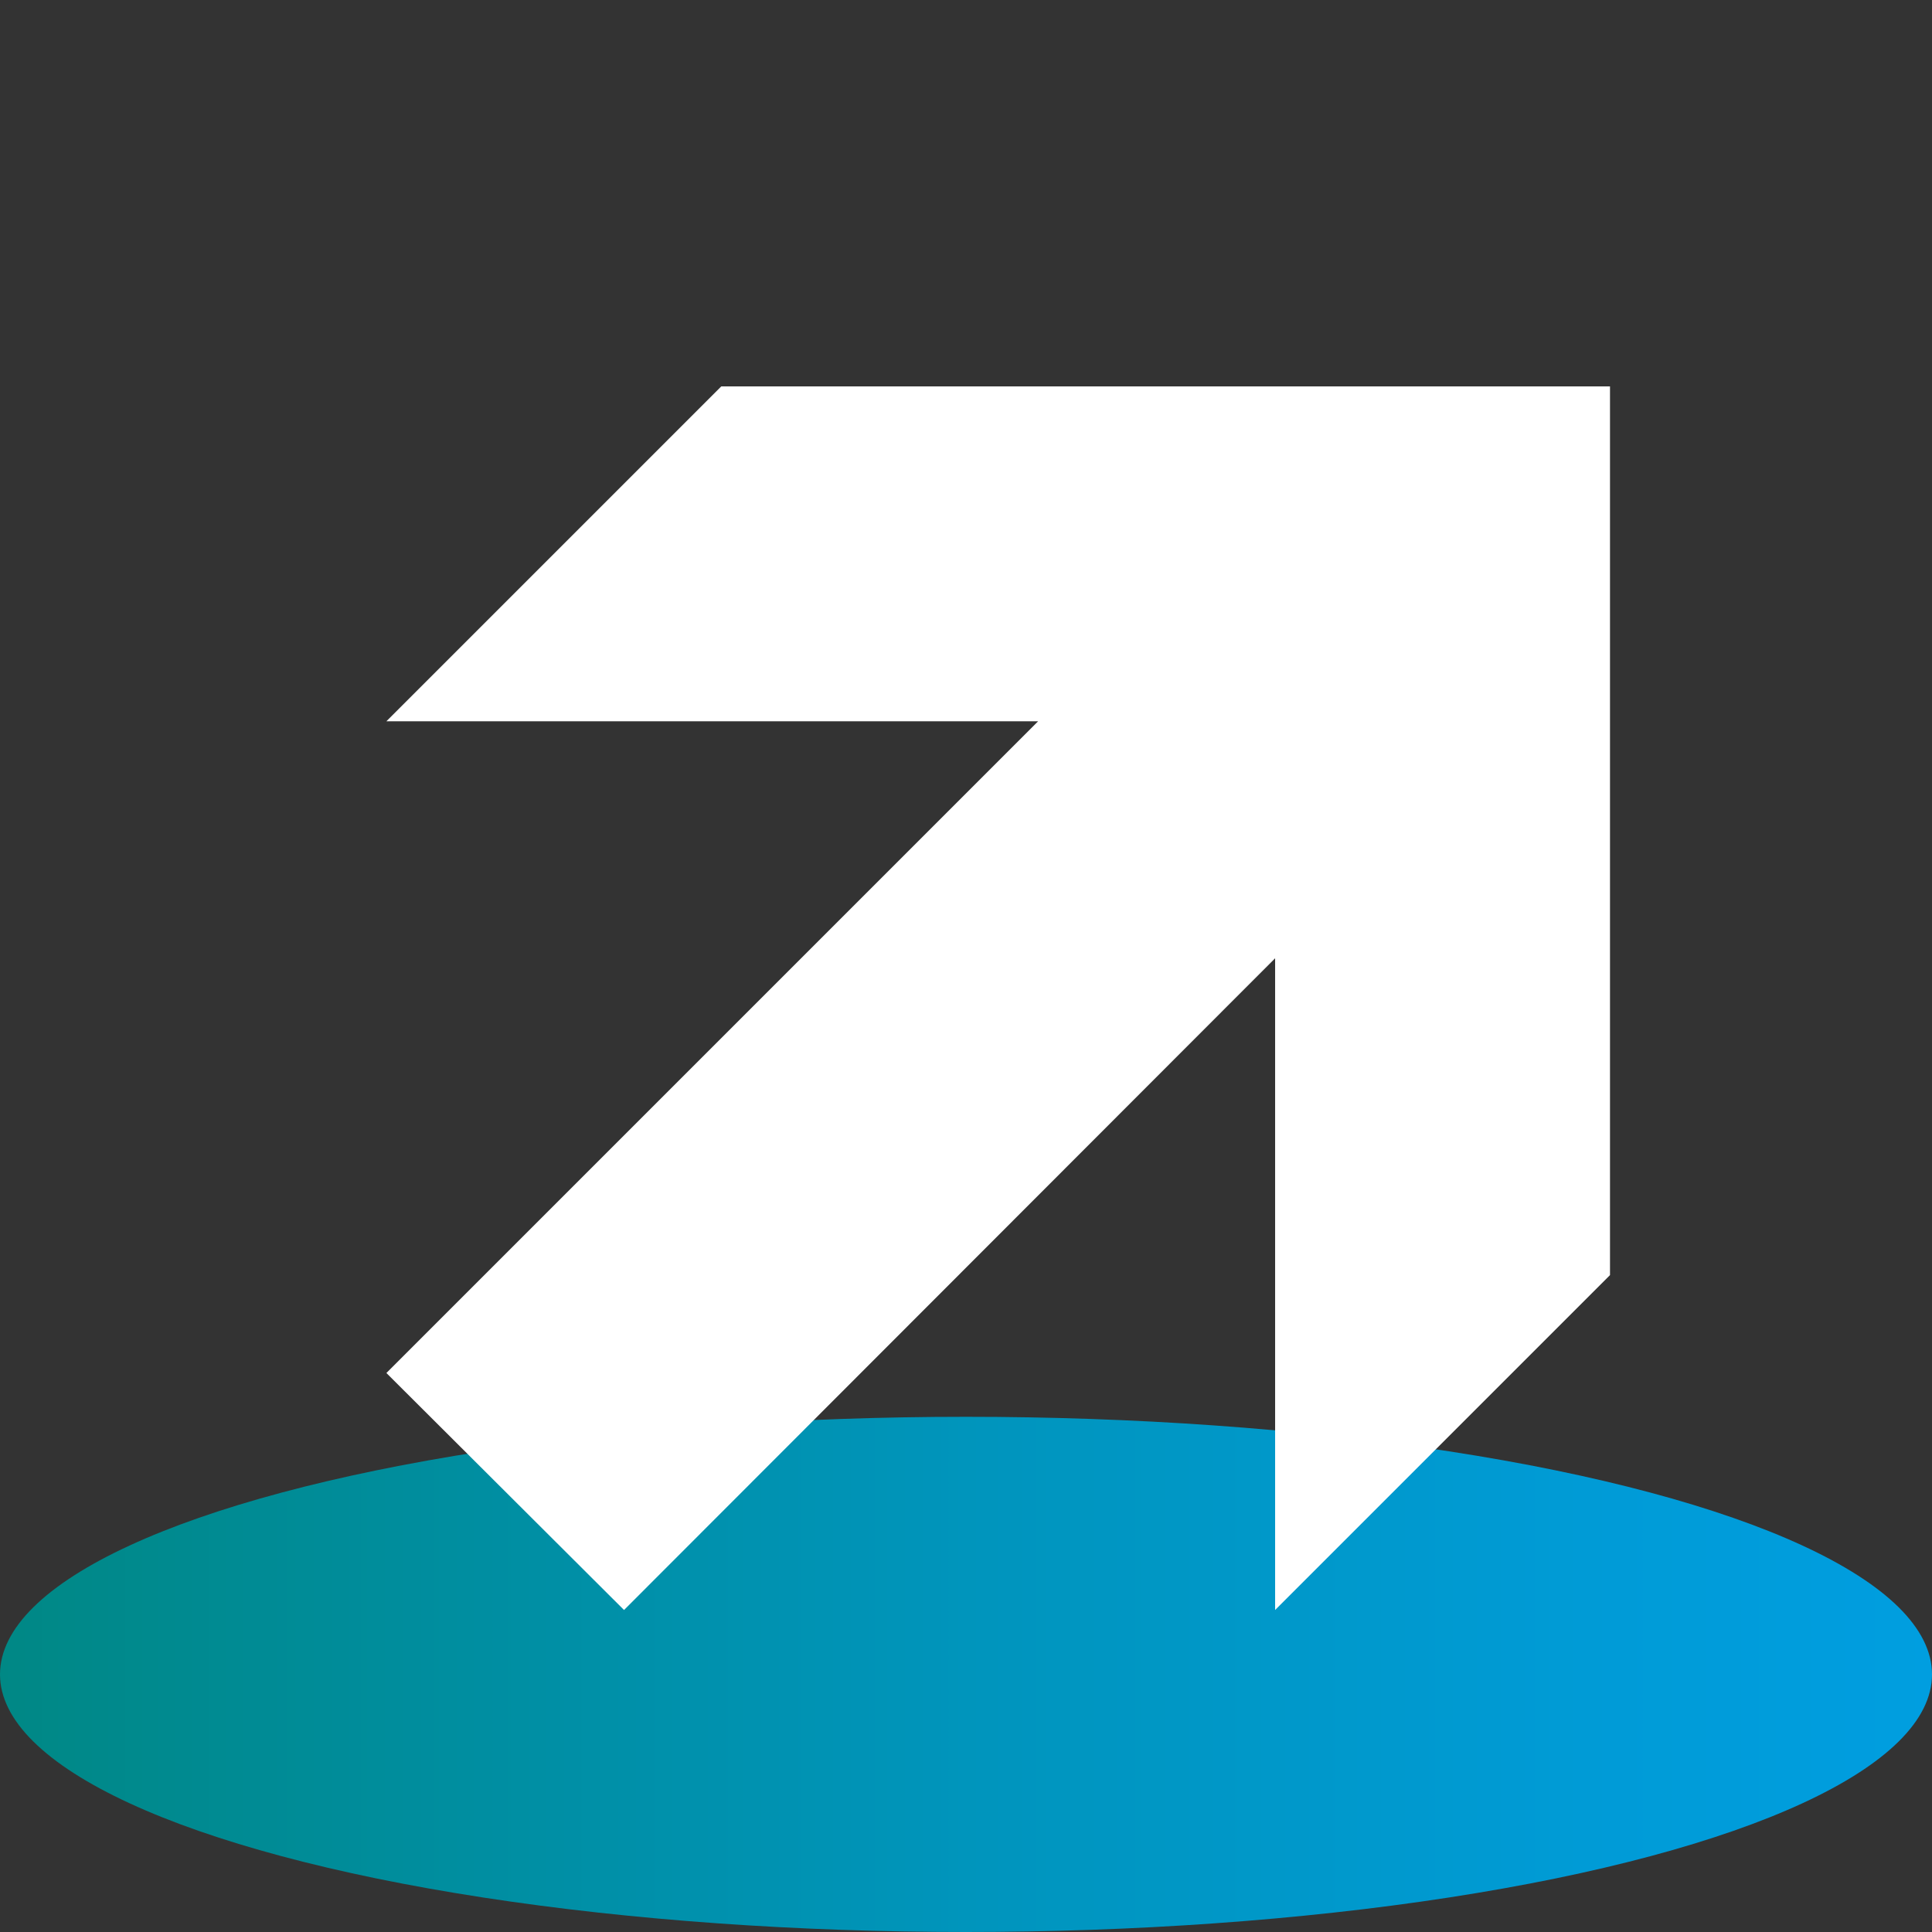
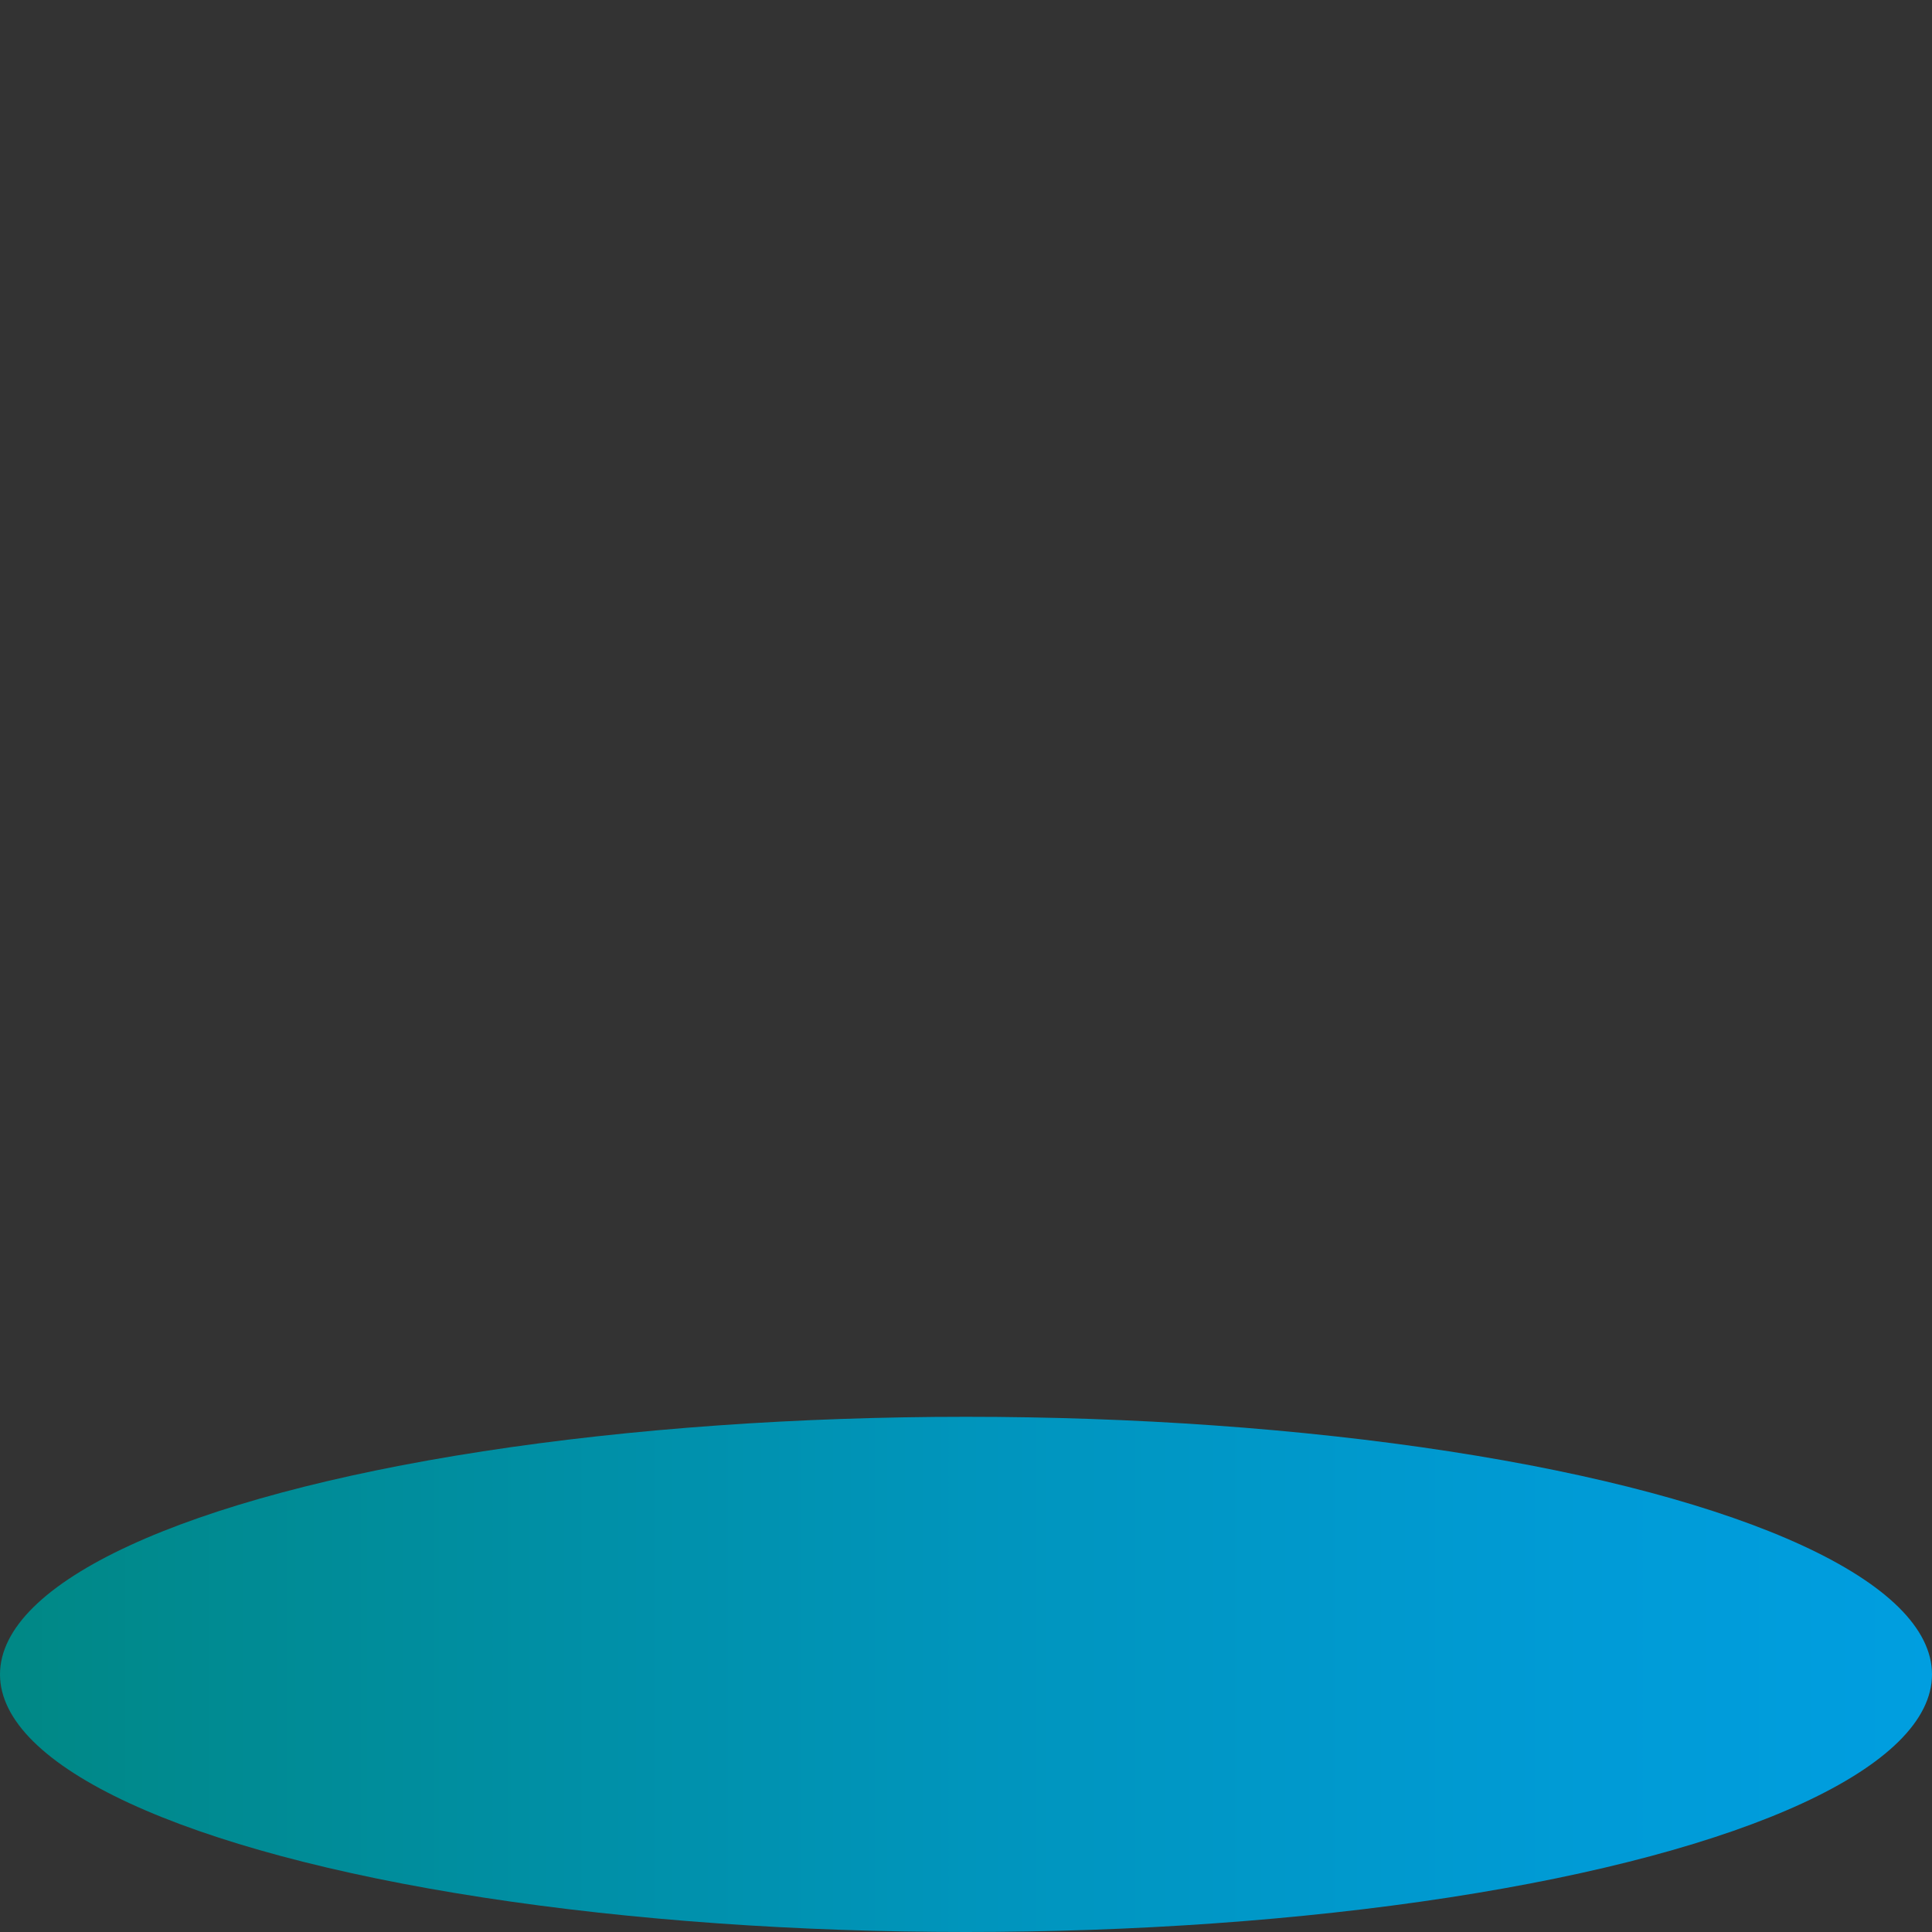
<svg xmlns="http://www.w3.org/2000/svg" id="uuid-226d4cab-0e23-4aae-8b0c-3d3d9d1e5fa7" viewBox="0 0 30 30">
  <rect x="0" y="0" width="30" height="30" fill="#333333" stroke="none" />
  <defs>
    <style>.uuid-8ef46ed1-63f4-4043-8b1b-92819550a600{fill:url(#uuid-696f0ec3-0403-49bc-8633-833da0bc46f7);}.uuid-8ef46ed1-63f4-4043-8b1b-92819550a600,.uuid-7bf6a9a6-cfdb-476e-afee-a11a267e0703{stroke-width:0px;}.uuid-7bf6a9a6-cfdb-476e-afee-a11a267e0703{fill:#fff;}</style>
    <linearGradient id="uuid-696f0ec3-0403-49bc-8633-833da0bc46f7" x1="0" y1="26" x2="30" y2="26" gradientUnits="userSpaceOnUse">
      <stop offset="0" stop-color="#008885" />
      <stop offset=".13" stop-color="#008b94" />
      <stop offset=".51" stop-color="#0095bd" />
      <stop offset=".82" stop-color="#009bd6" />
      <stop offset="1" stop-color="#009ee0" />
    </linearGradient>
  </defs>
  <ellipse class="uuid-8ef46ed1-63f4-4043-8b1b-92819550a600" cx="15" cy="26" rx="15" ry="4" />
-   <polygon class="uuid-7bf6a9a6-cfdb-476e-afee-a11a267e0703" points="11.2 6 6 11.2 16.12 11.2 6 21.32 9.69 25 19.8 14.88 19.8 25 25 19.8 25 6 11.2 6" />
</svg>